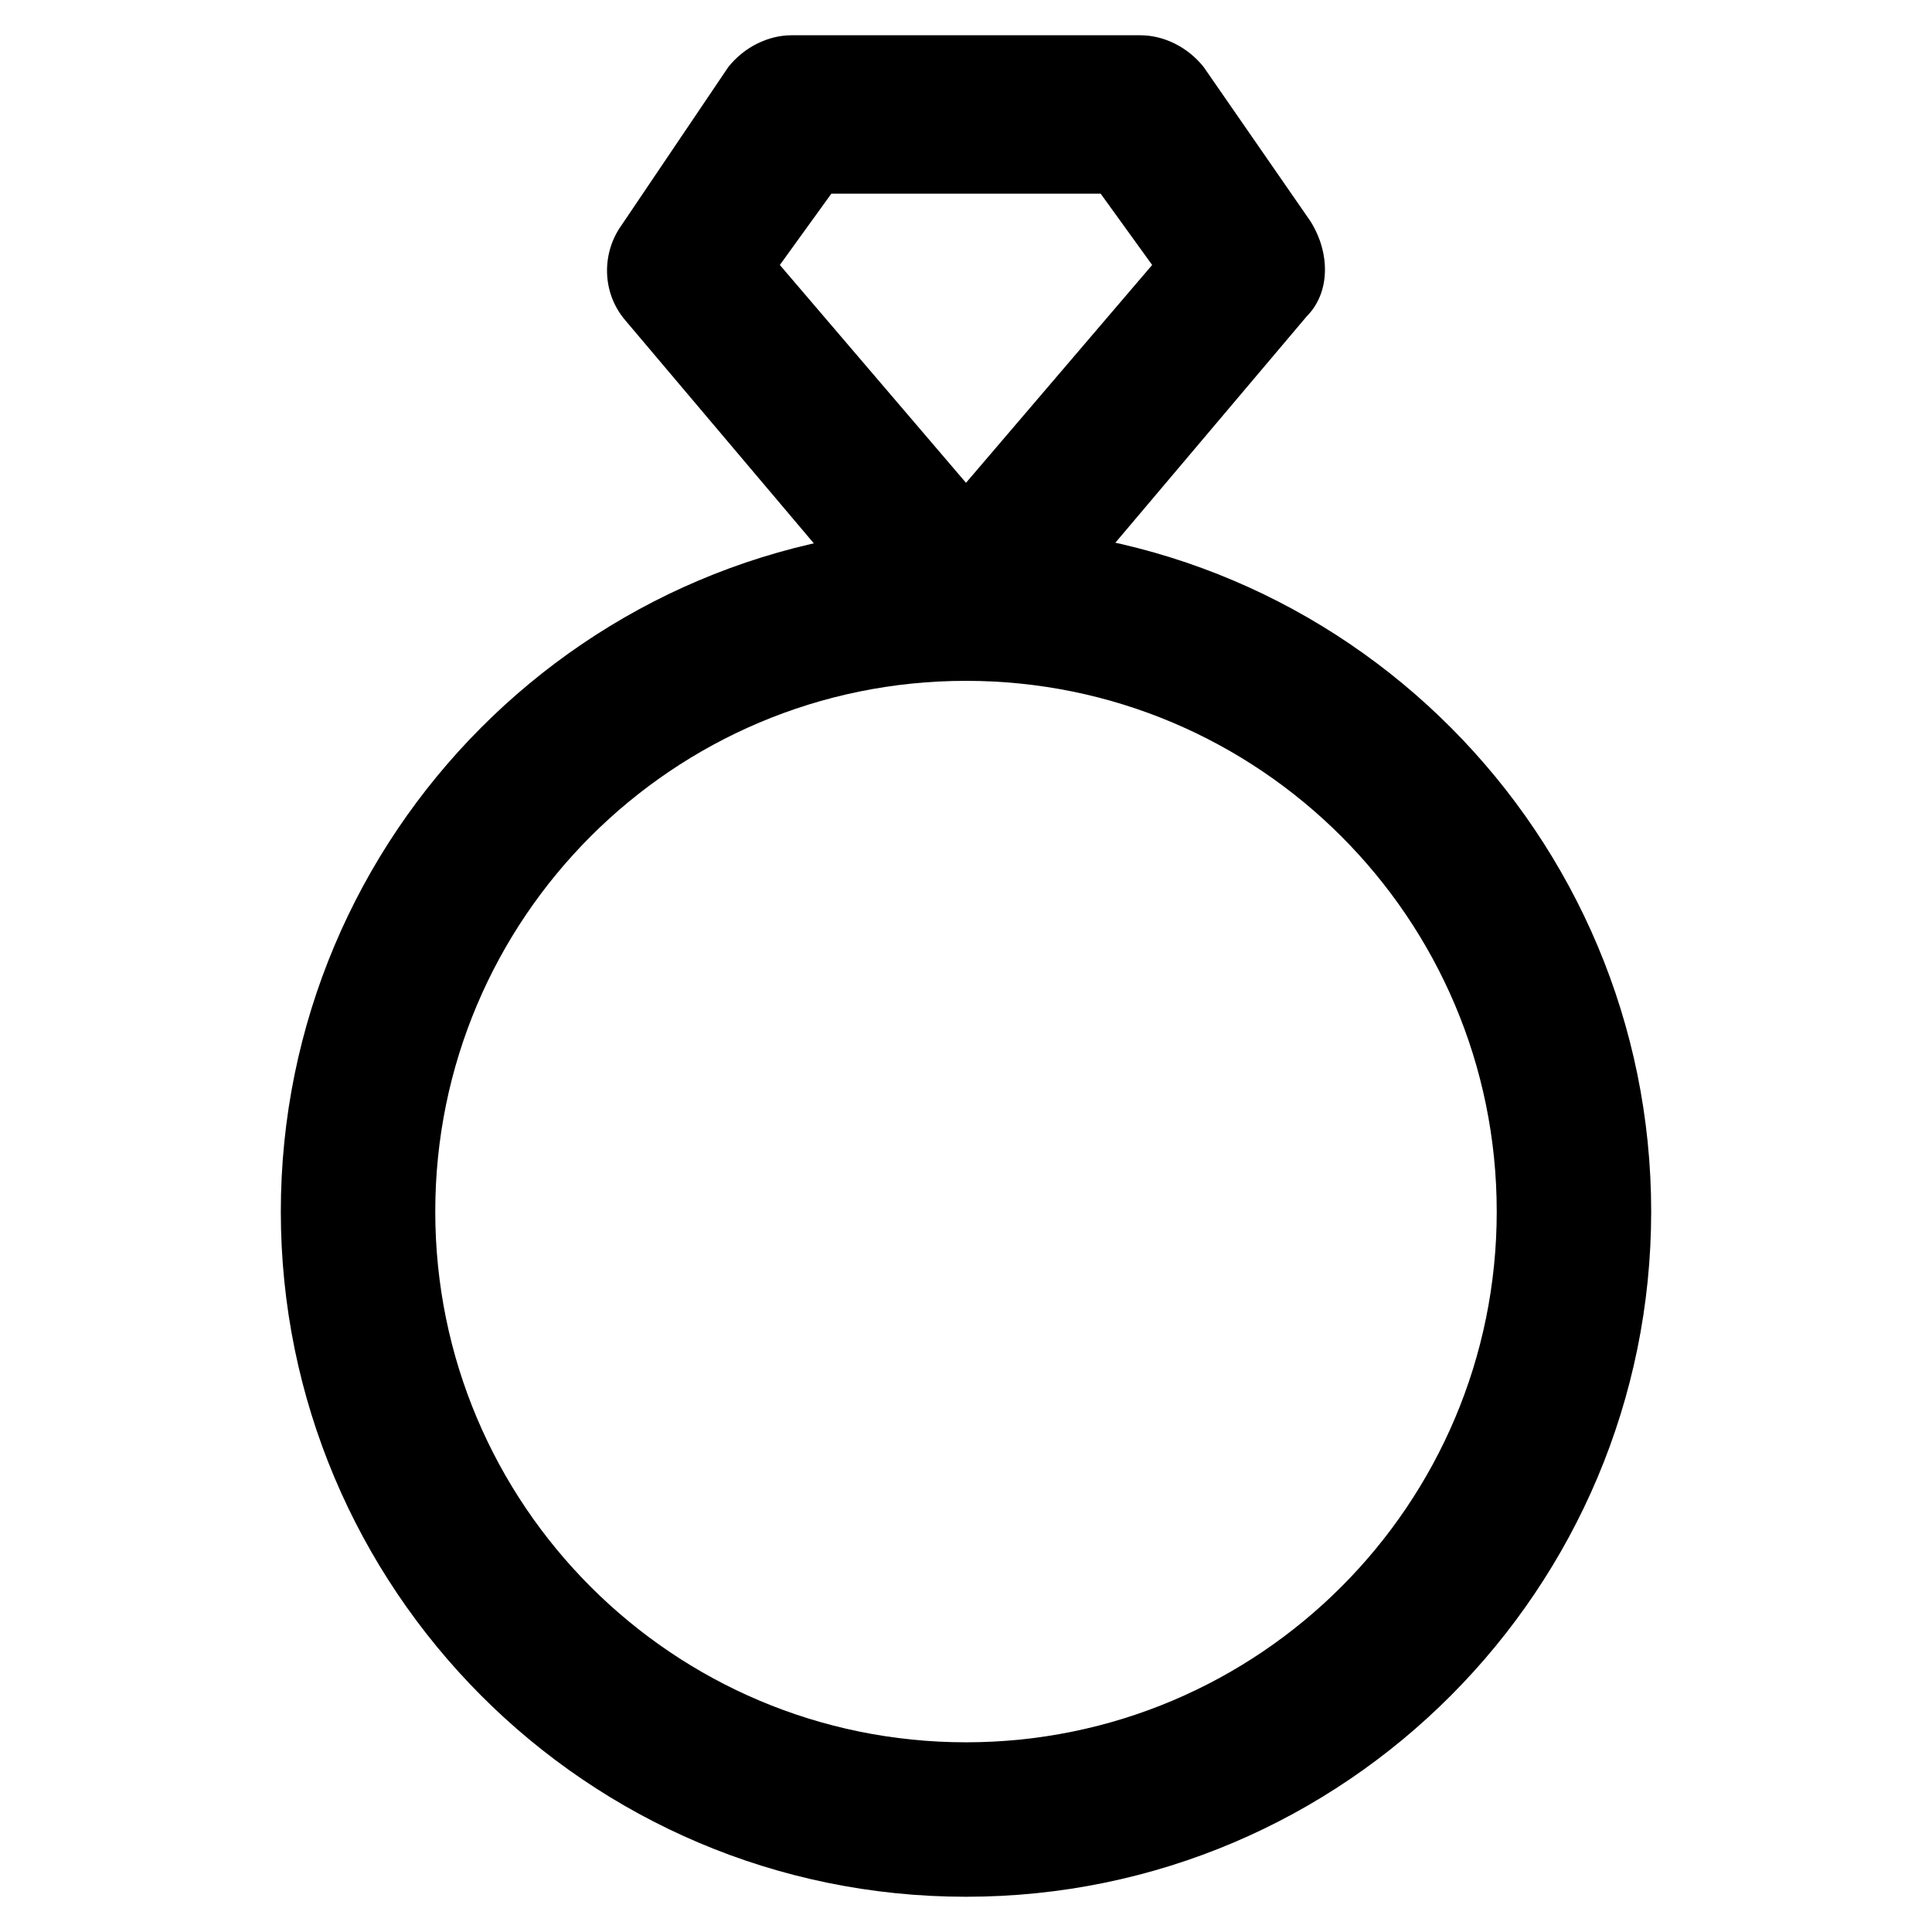
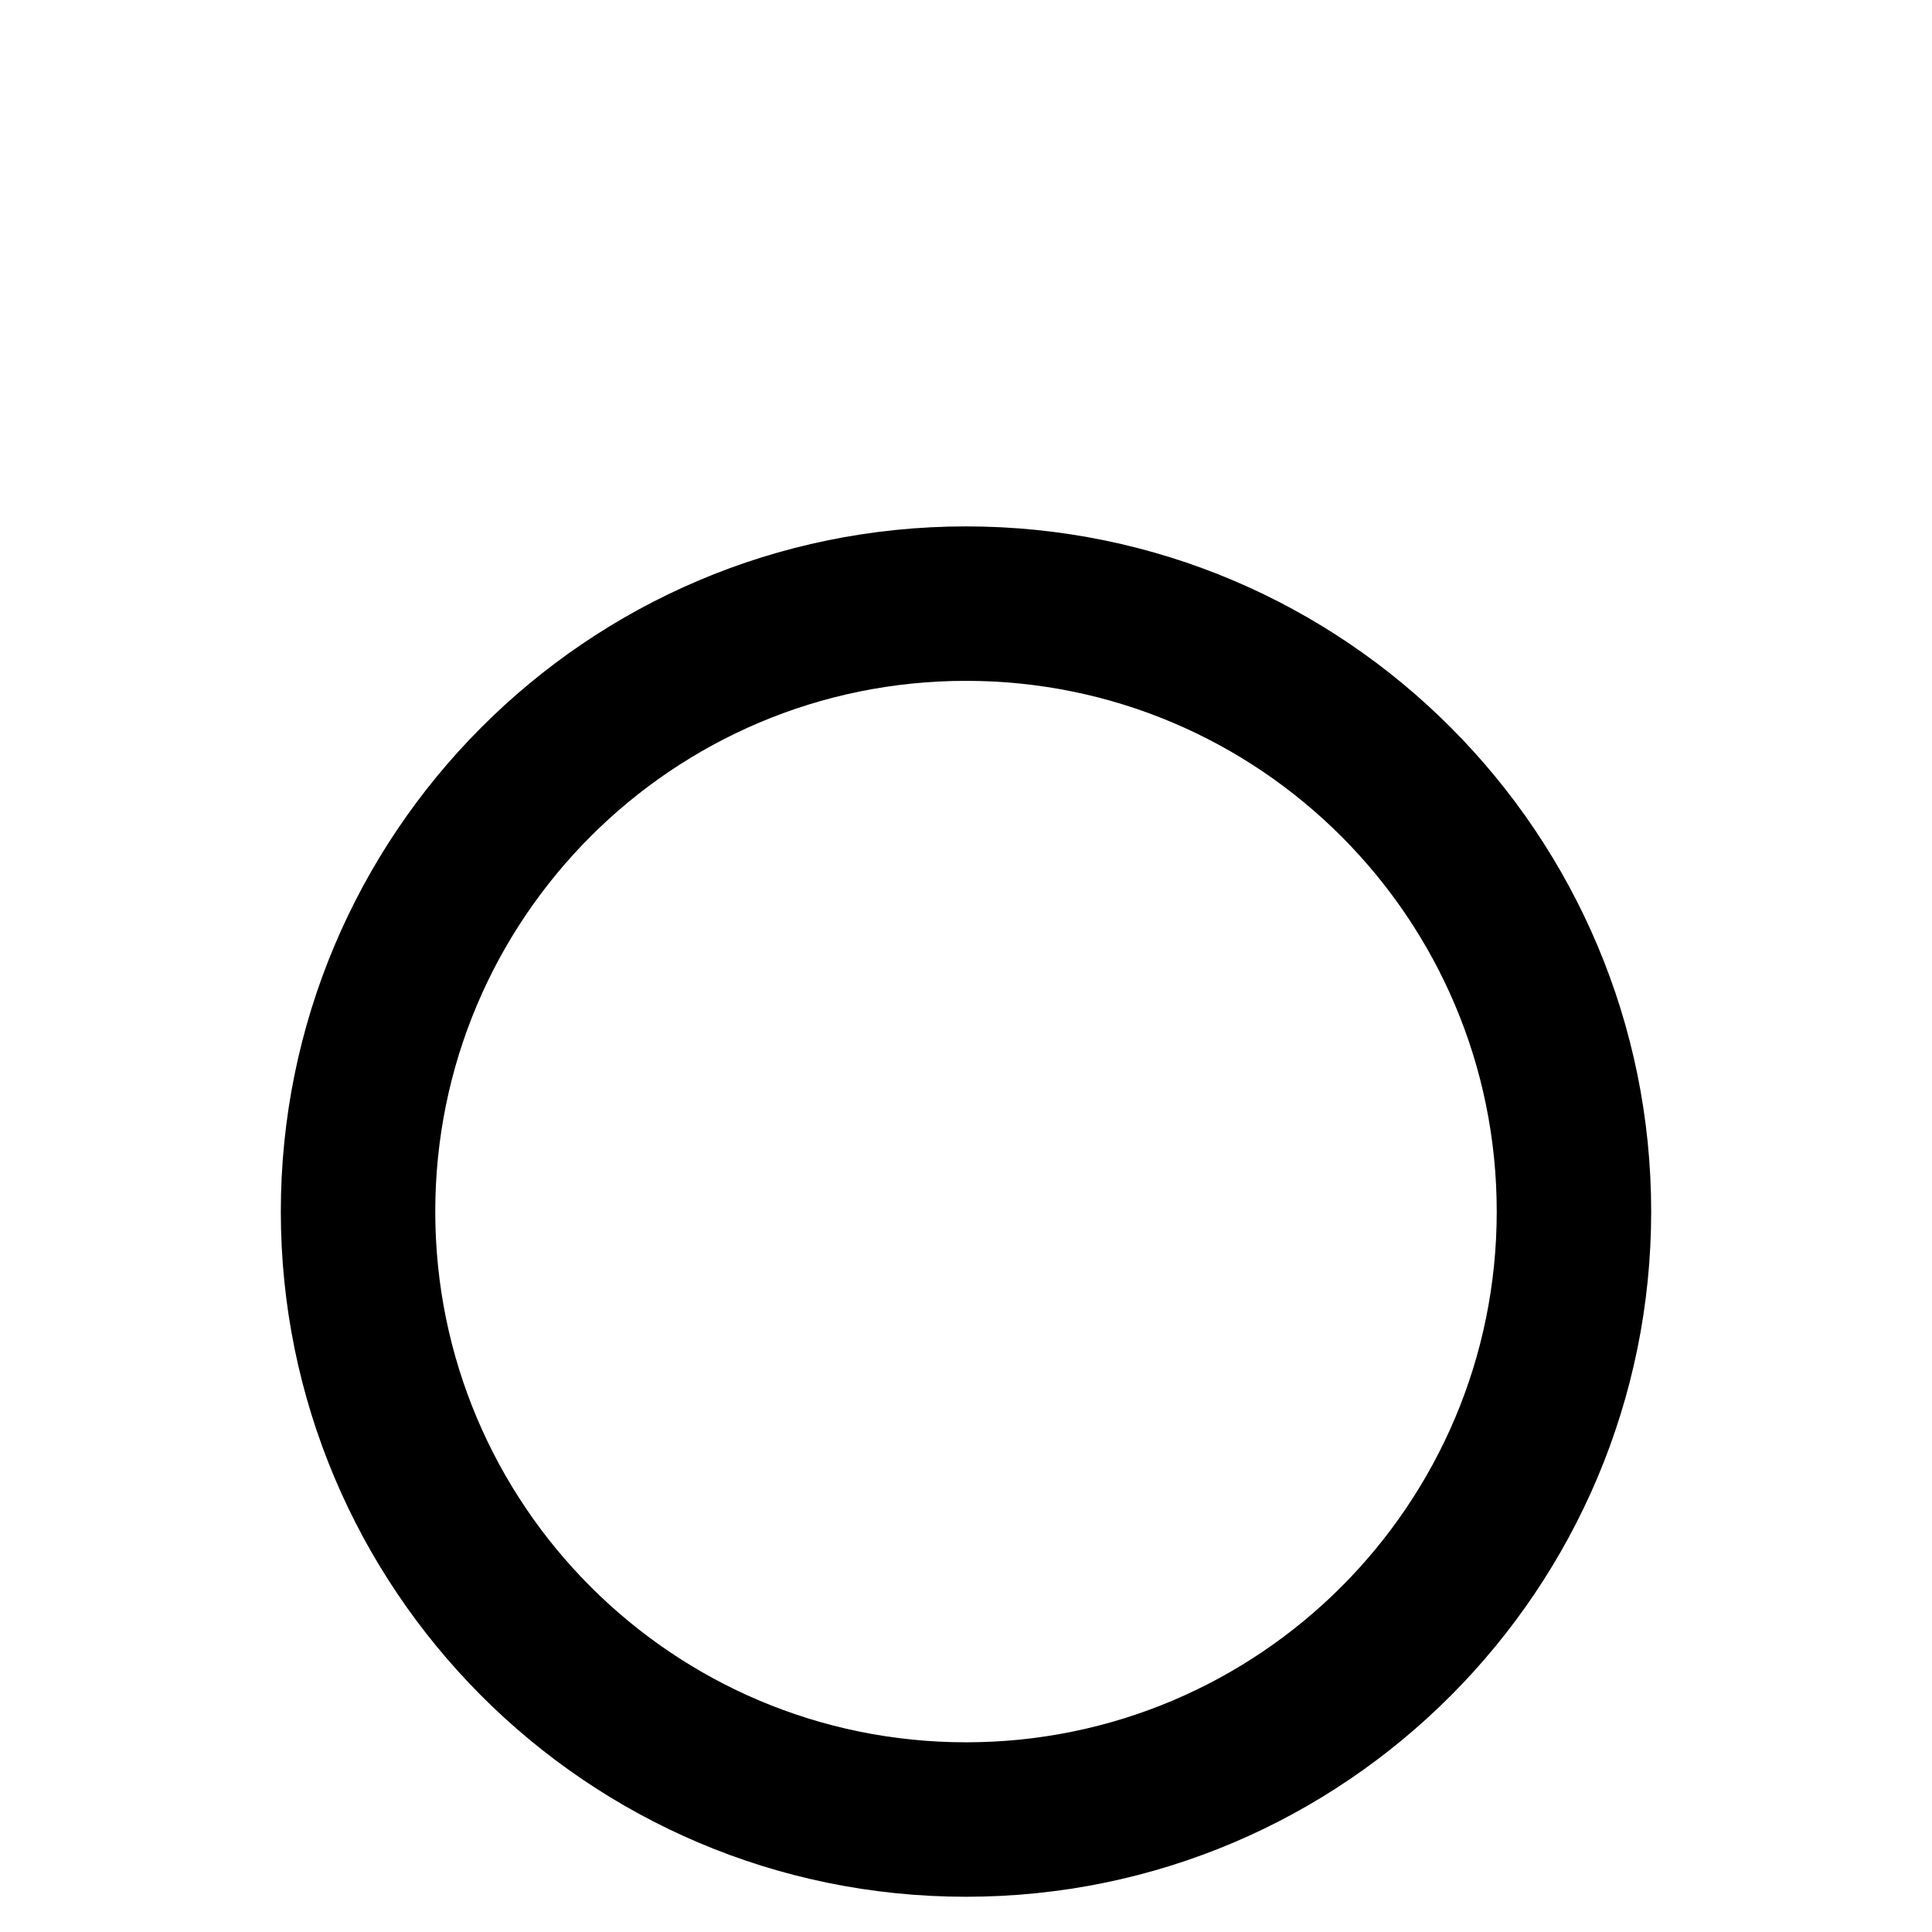
<svg xmlns="http://www.w3.org/2000/svg" fill="#000000" width="800px" height="800px" version="1.1" viewBox="144 144 512 512">
  <g>
-     <path d="m400 324.43c-6.297 0-11.547-3.148-15.742-7.348l-74.523-88.168c-6.301-7.344-6.301-17.84-1.051-25.188l28.34-41.984c4.199-5.246 10.496-8.398 16.793-8.398h92.363c6.297 0 12.594 3.148 16.793 8.398l28.34 40.934c5.25 8.398 5.25 18.895-1.047 25.191l-74.523 88.168c-4.199 5.246-9.445 8.395-15.742 8.395zm-49.332-110.21 49.332 57.727 49.332-57.727-13.645-18.895h-71.371z" />
    <path d="m400 646.66c-100.76 0-181.58-81.867-181.58-181.58 0-99.711 80.82-181.58 181.58-181.58s181.58 81.867 181.58 181.58c-0.004 99.711-80.82 181.58-181.58 181.58zm0-322.23c-77.672 0-140.65 62.977-140.65 140.65s62.977 140.65 140.65 140.65 140.65-62.977 140.65-140.65c-0.004-77.672-62.98-140.65-140.65-140.65z" />
  </g>
</svg>